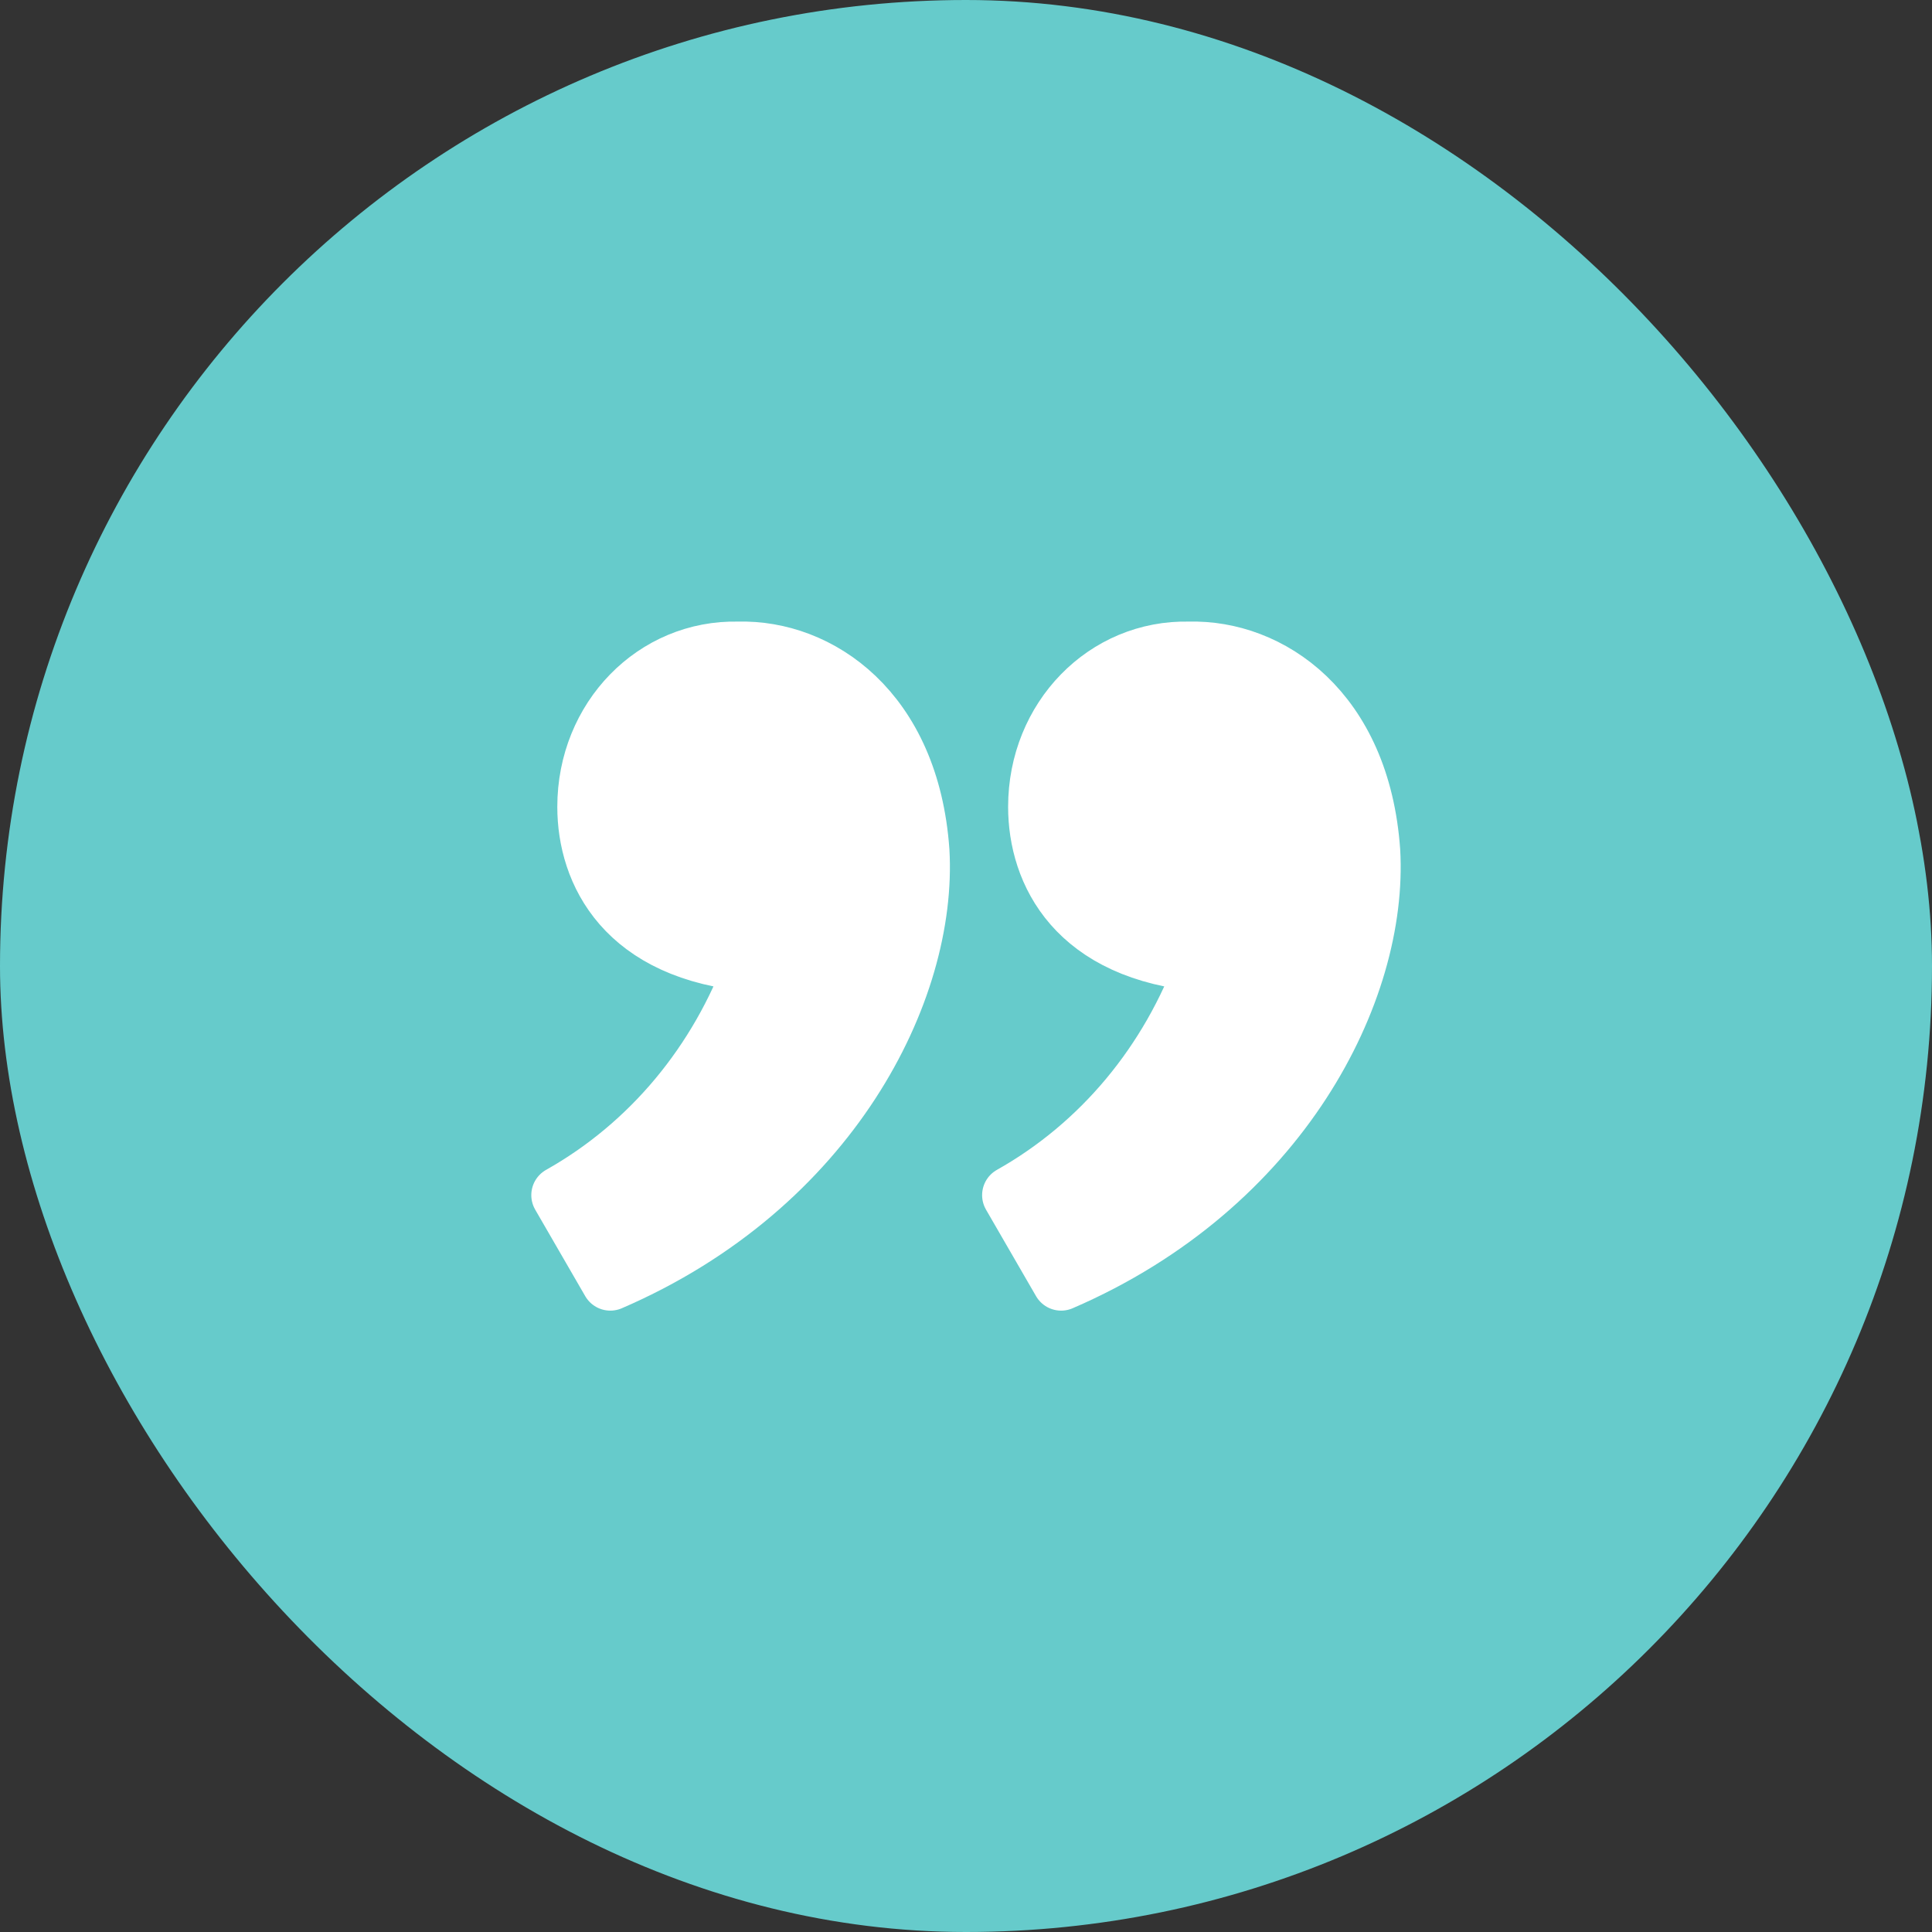
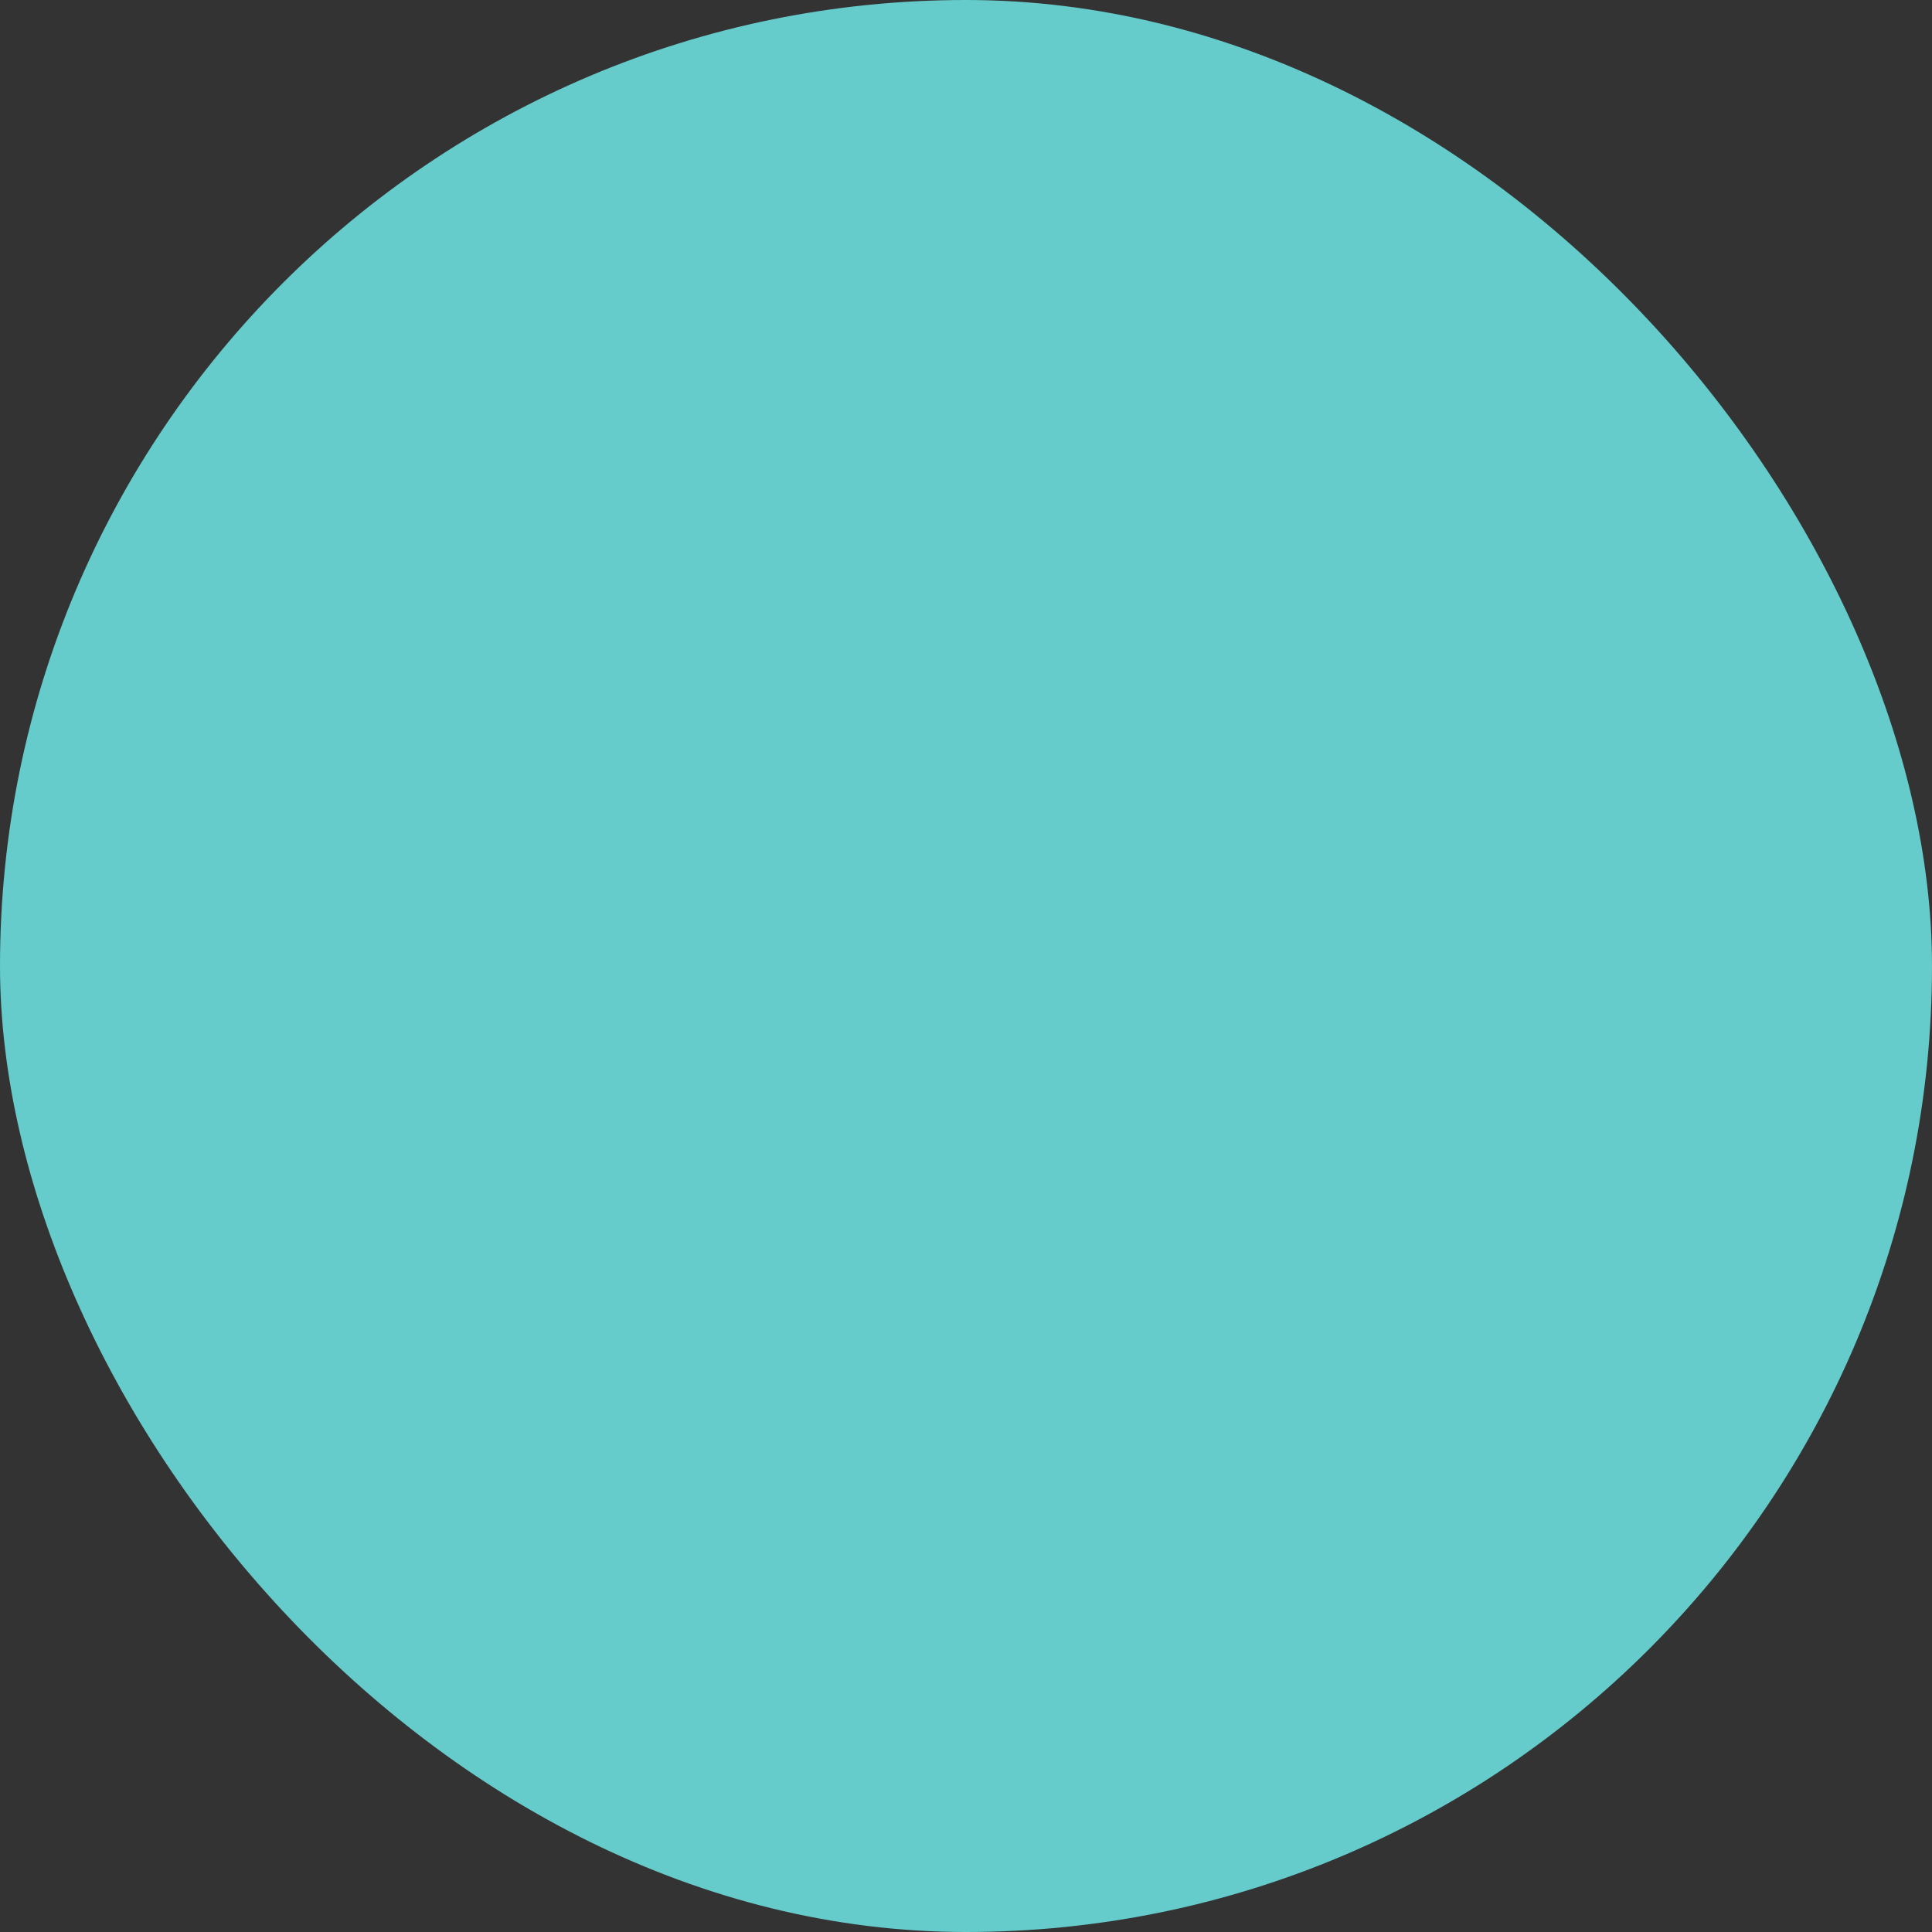
<svg xmlns="http://www.w3.org/2000/svg" width="50" height="50" viewBox="0 0 50 50" fill="none">
  <rect x="0" y="0" width="50" height="50" fill="#333333" stroke="none" />
  <rect width="50" height="50" rx="25" fill="#66CBCB" />
-   <path d="M23.822 22.027C24.029 25.632 21.491 30.711 15.795 33.169L14.5 30.93C16.83 29.619 18.591 27.488 19.524 24.921C16.157 24.648 15.173 22.573 15.173 20.88C15.173 18.585 16.935 16.782 19.11 16.837C21.18 16.782 23.563 18.367 23.822 22.027ZM35.488 22.027C35.696 25.632 33.158 30.711 27.462 33.169L26.167 30.93C28.498 29.619 30.258 27.488 31.19 24.921C27.823 24.648 26.84 22.573 26.84 20.88C26.84 18.585 28.602 16.782 30.776 16.837C32.847 16.782 35.229 18.367 35.488 22.027Z" fill="white" stroke="white" stroke-width="1.5" stroke-miterlimit="10" stroke-linecap="round" stroke-linejoin="round" />
</svg>